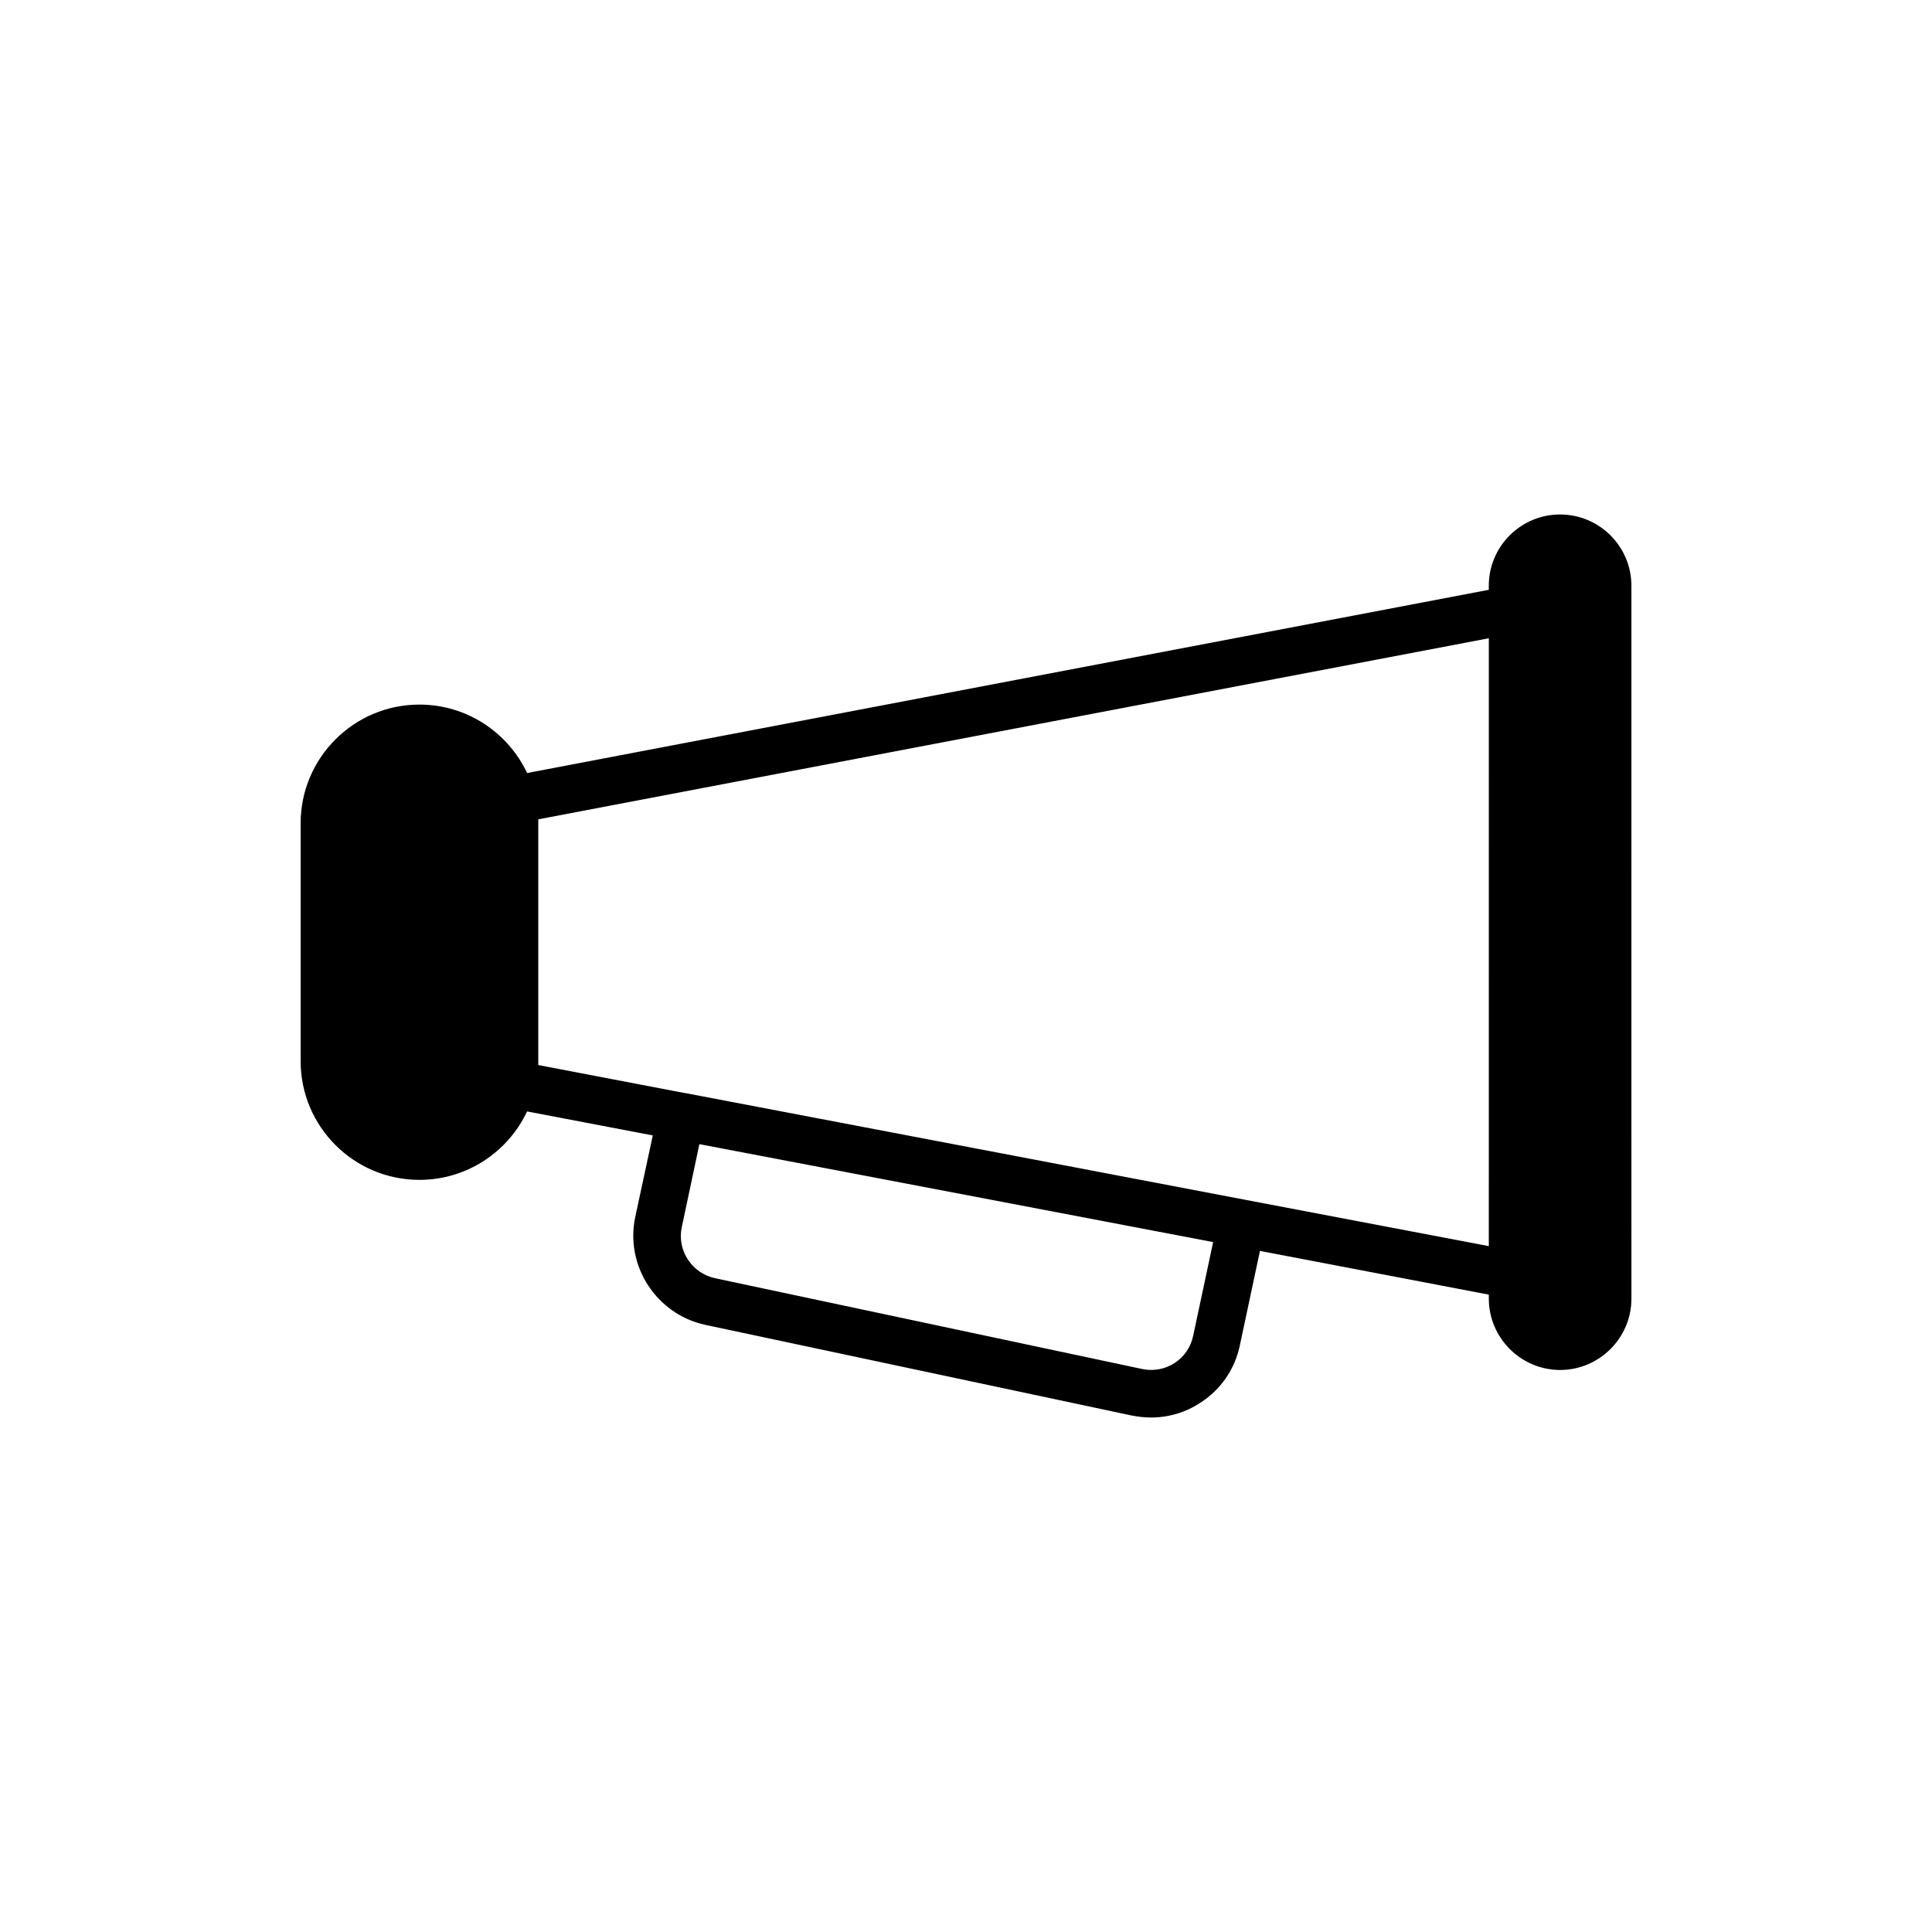
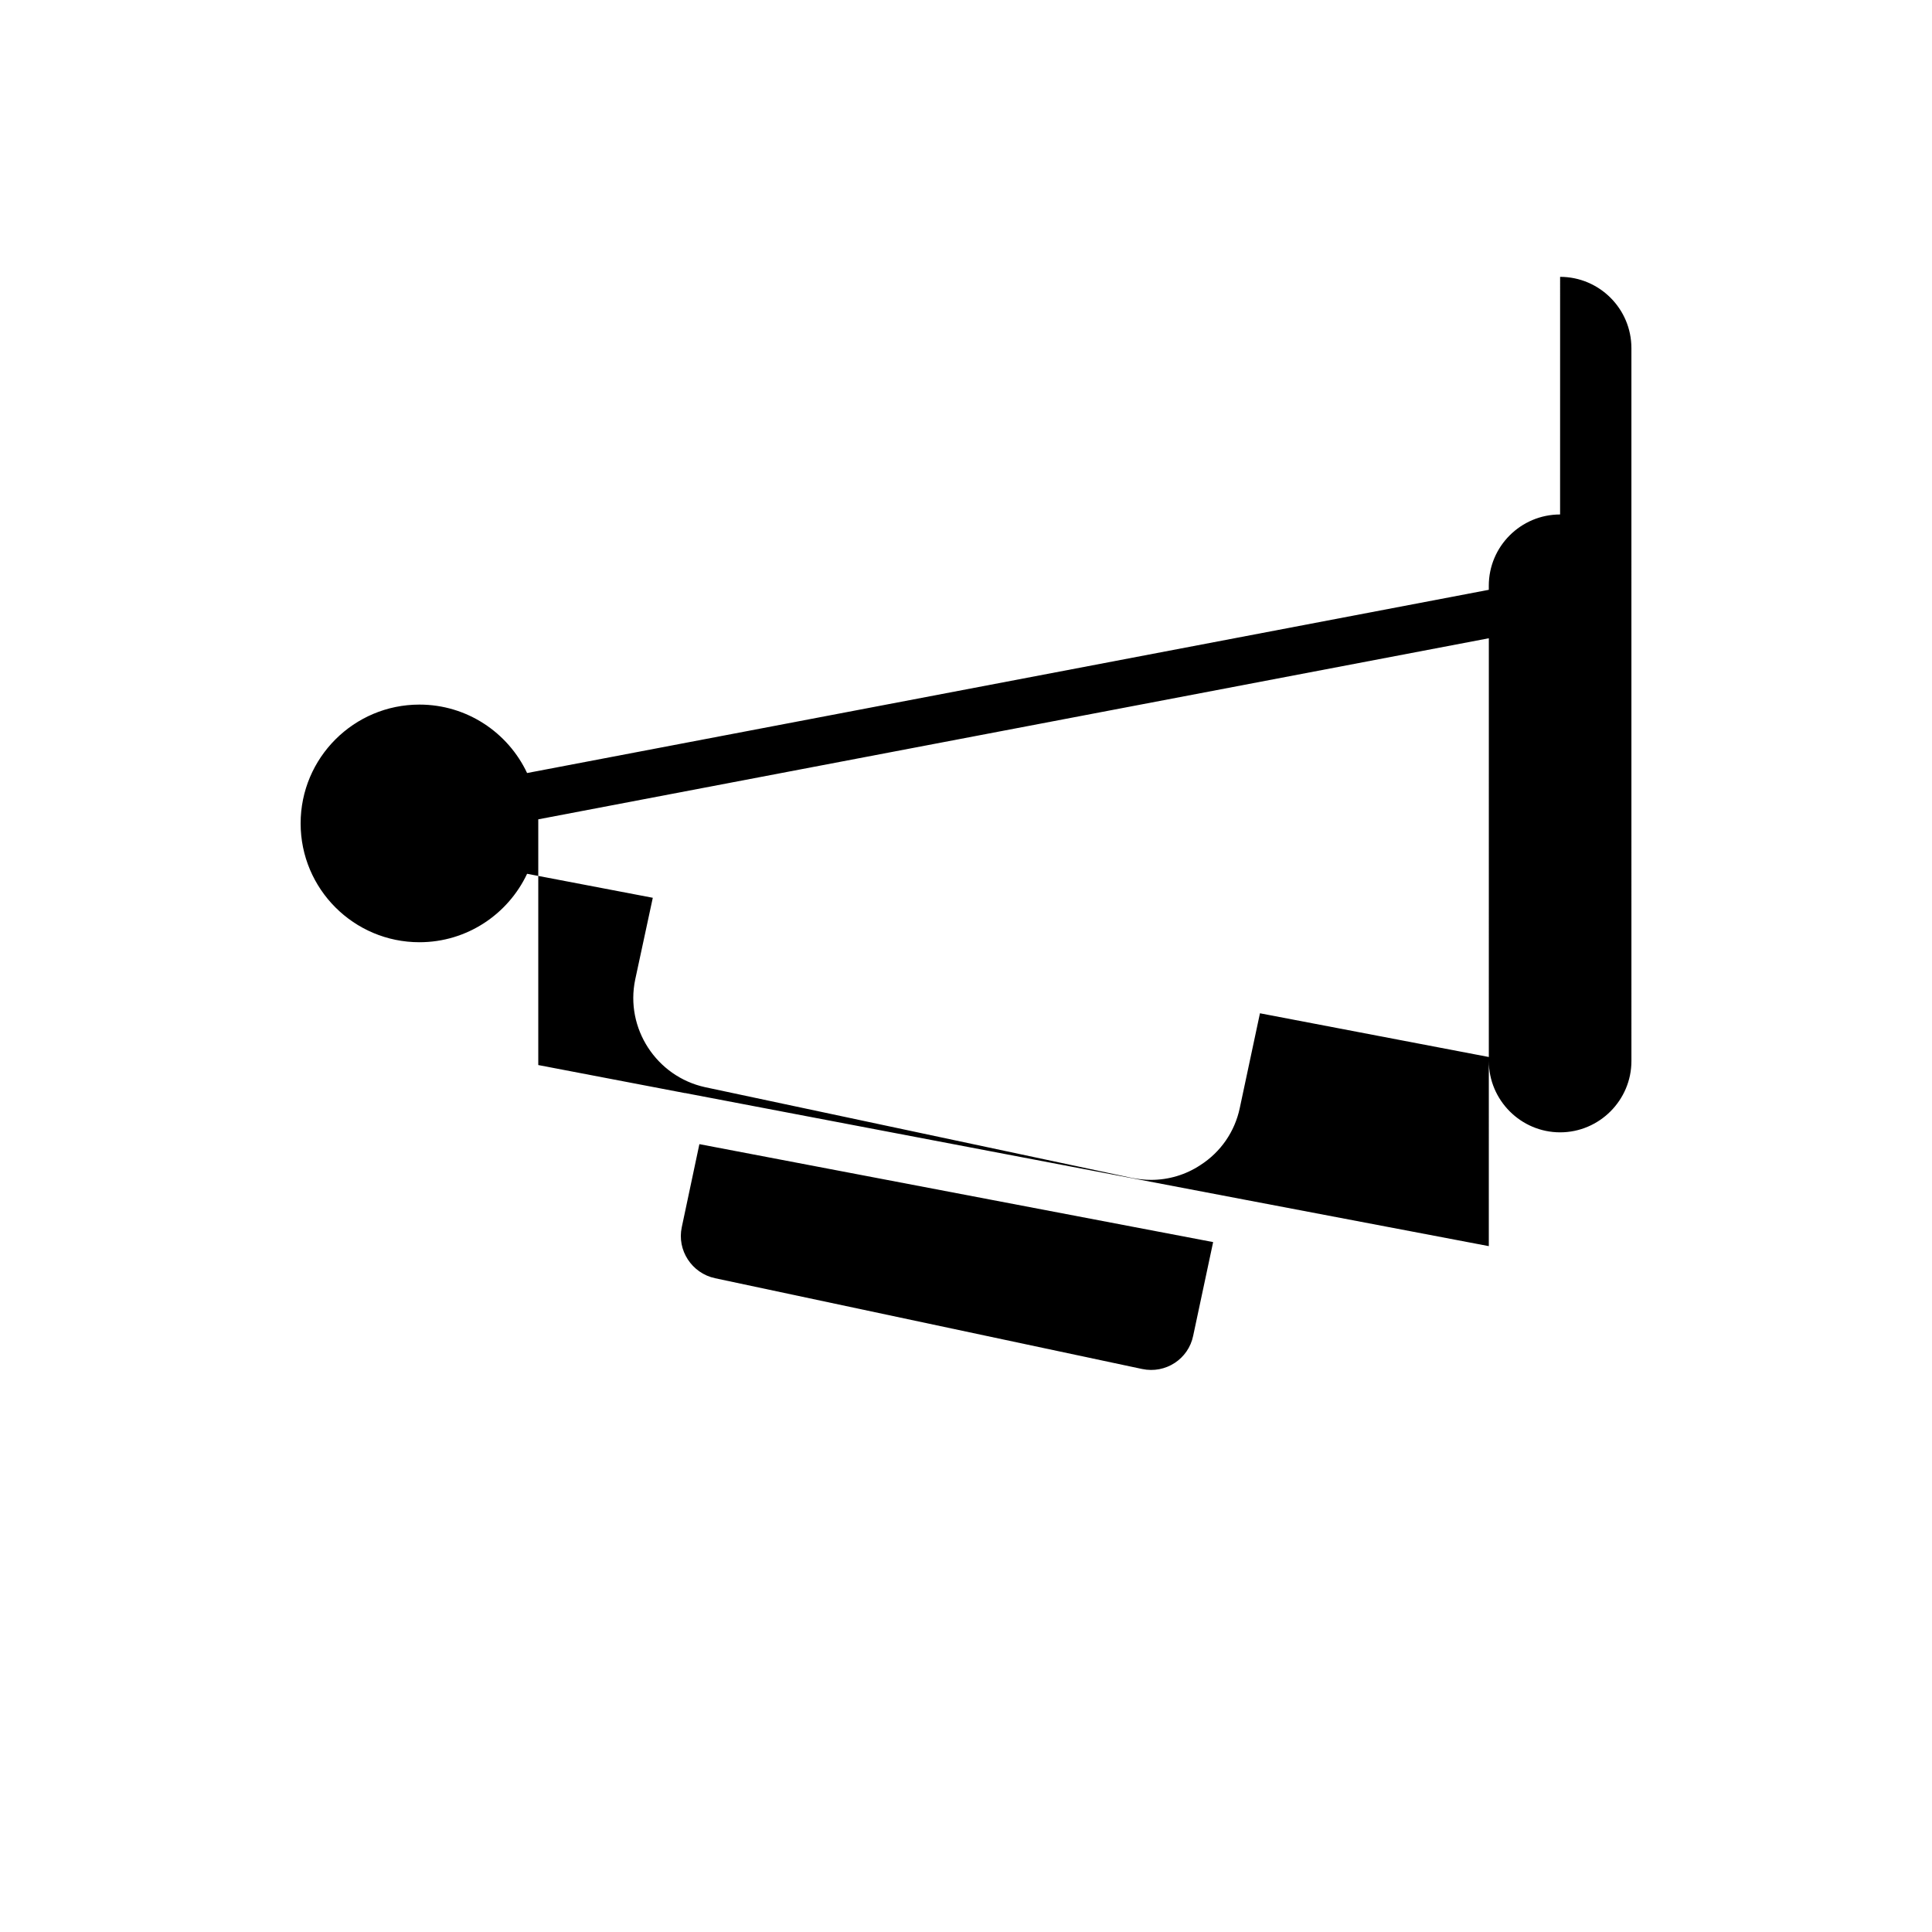
<svg xmlns="http://www.w3.org/2000/svg" fill="#000000" width="800px" height="800px" version="1.1" viewBox="144 144 512 512">
-   <path d="m557.44 280.34c-10.391 0-18.895 8.438-18.895 18.895v1.07l-254.86 48.555c-5.035-10.707-15.93-18.137-28.527-18.137-17.383 0-31.488 14.105-31.488 31.488v62.977c0 17.383 14.105 31.488 31.488 31.488 12.594 0 23.488-7.43 28.527-18.137l33.312 6.359-4.66 21.664c-2.707 12.91 5.606 25.695 18.516 28.527l113.17 24.059c1.699 0.316 3.336 0.504 5.039 0.504 4.598 0 9.133-1.324 13.035-3.906 5.414-3.465 9.133-8.879 10.453-15.113l5.352-25.129 60.652 11.586v1.07c0 10.391 8.5 18.895 18.895 18.895 10.391 0 18.895-8.5 18.895-18.895v-5.352l-0.004-182.5v-1.07c0-10.457-8.504-18.895-18.895-18.895zm-97.234 217.64c-1.258 6.172-7.305 10.141-13.539 8.816l-113.17-24.055c-6.172-1.324-10.141-7.434-8.816-13.539l4.66-21.98h0.062l136.09 25.945zm78.344-23.742-64.234-12.219-148.37-28.277c-0.125-0.062-0.25-0.062-0.441-0.062l-38.859-7.43v-65.117l251.91-47.988z" />
+   <path d="m557.44 280.34c-10.391 0-18.895 8.438-18.895 18.895v1.07l-254.86 48.555c-5.035-10.707-15.93-18.137-28.527-18.137-17.383 0-31.488 14.105-31.488 31.488c0 17.383 14.105 31.488 31.488 31.488 12.594 0 23.488-7.43 28.527-18.137l33.312 6.359-4.66 21.664c-2.707 12.91 5.606 25.695 18.516 28.527l113.17 24.059c1.699 0.316 3.336 0.504 5.039 0.504 4.598 0 9.133-1.324 13.035-3.906 5.414-3.465 9.133-8.879 10.453-15.113l5.352-25.129 60.652 11.586v1.07c0 10.391 8.5 18.895 18.895 18.895 10.391 0 18.895-8.5 18.895-18.895v-5.352l-0.004-182.5v-1.07c0-10.457-8.504-18.895-18.895-18.895zm-97.234 217.64c-1.258 6.172-7.305 10.141-13.539 8.816l-113.17-24.055c-6.172-1.324-10.141-7.434-8.816-13.539l4.66-21.98h0.062l136.09 25.945zm78.344-23.742-64.234-12.219-148.37-28.277c-0.125-0.062-0.25-0.062-0.441-0.062l-38.859-7.43v-65.117l251.91-47.988z" />
</svg>